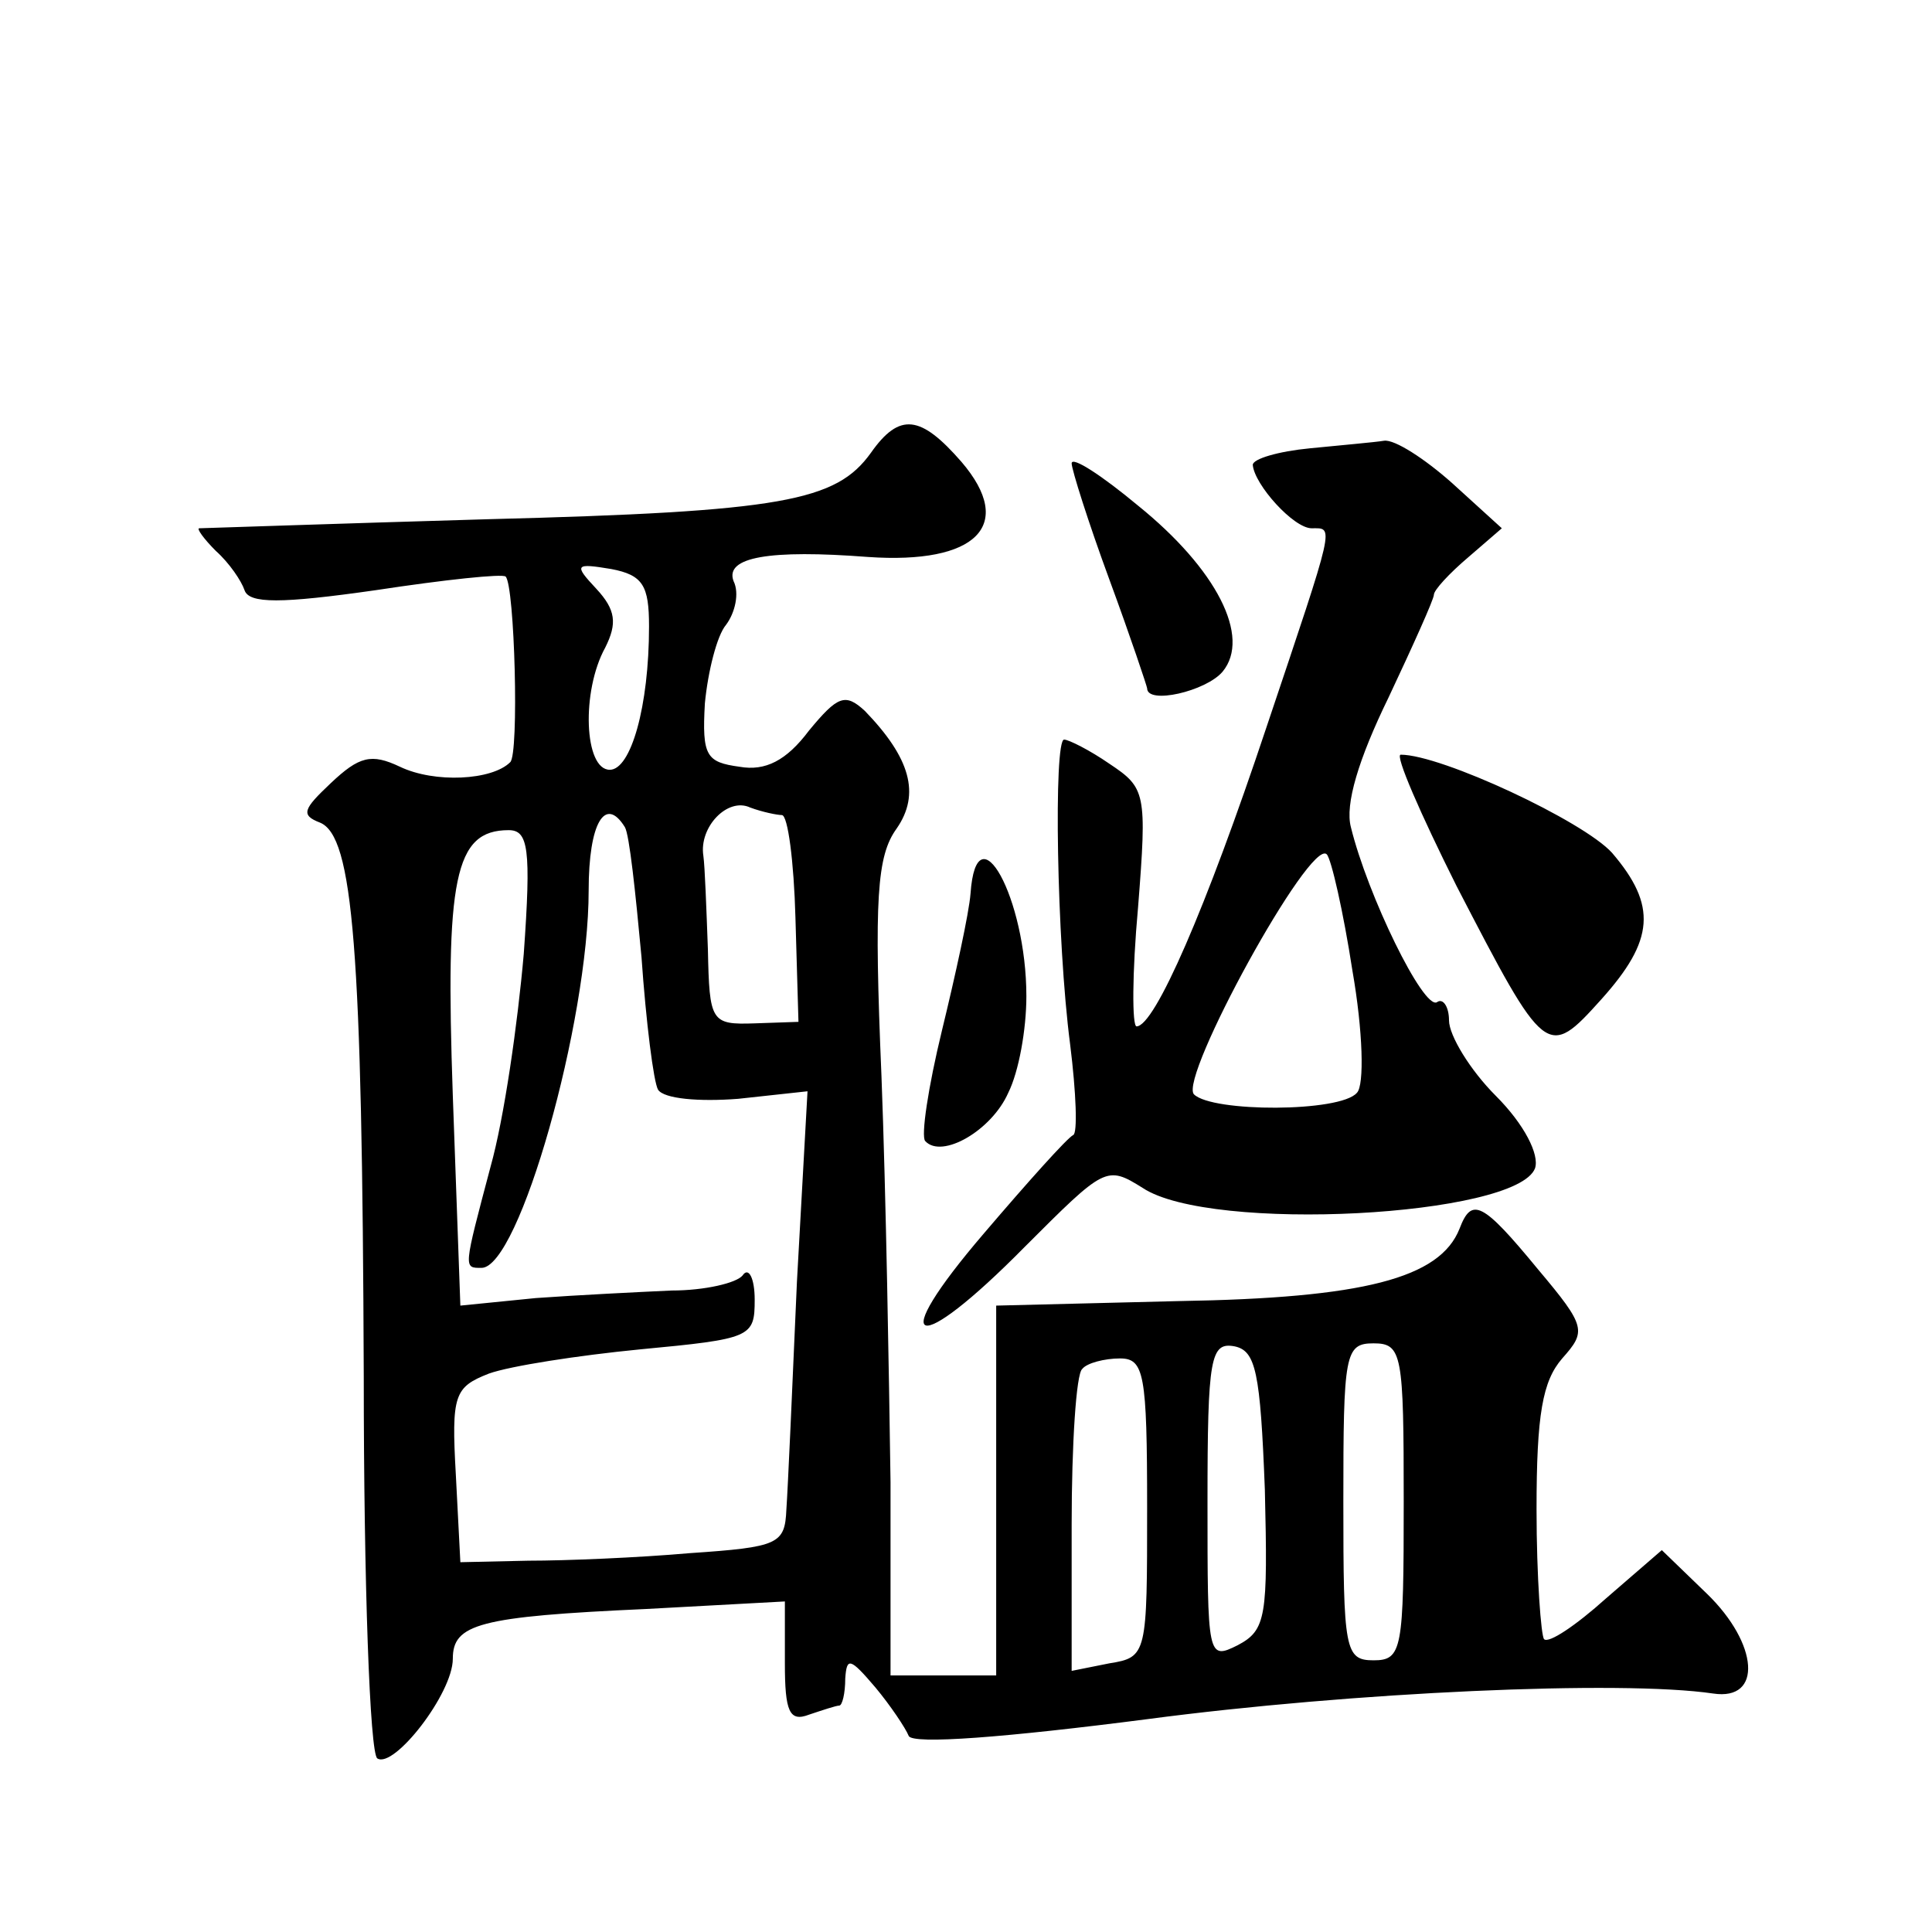
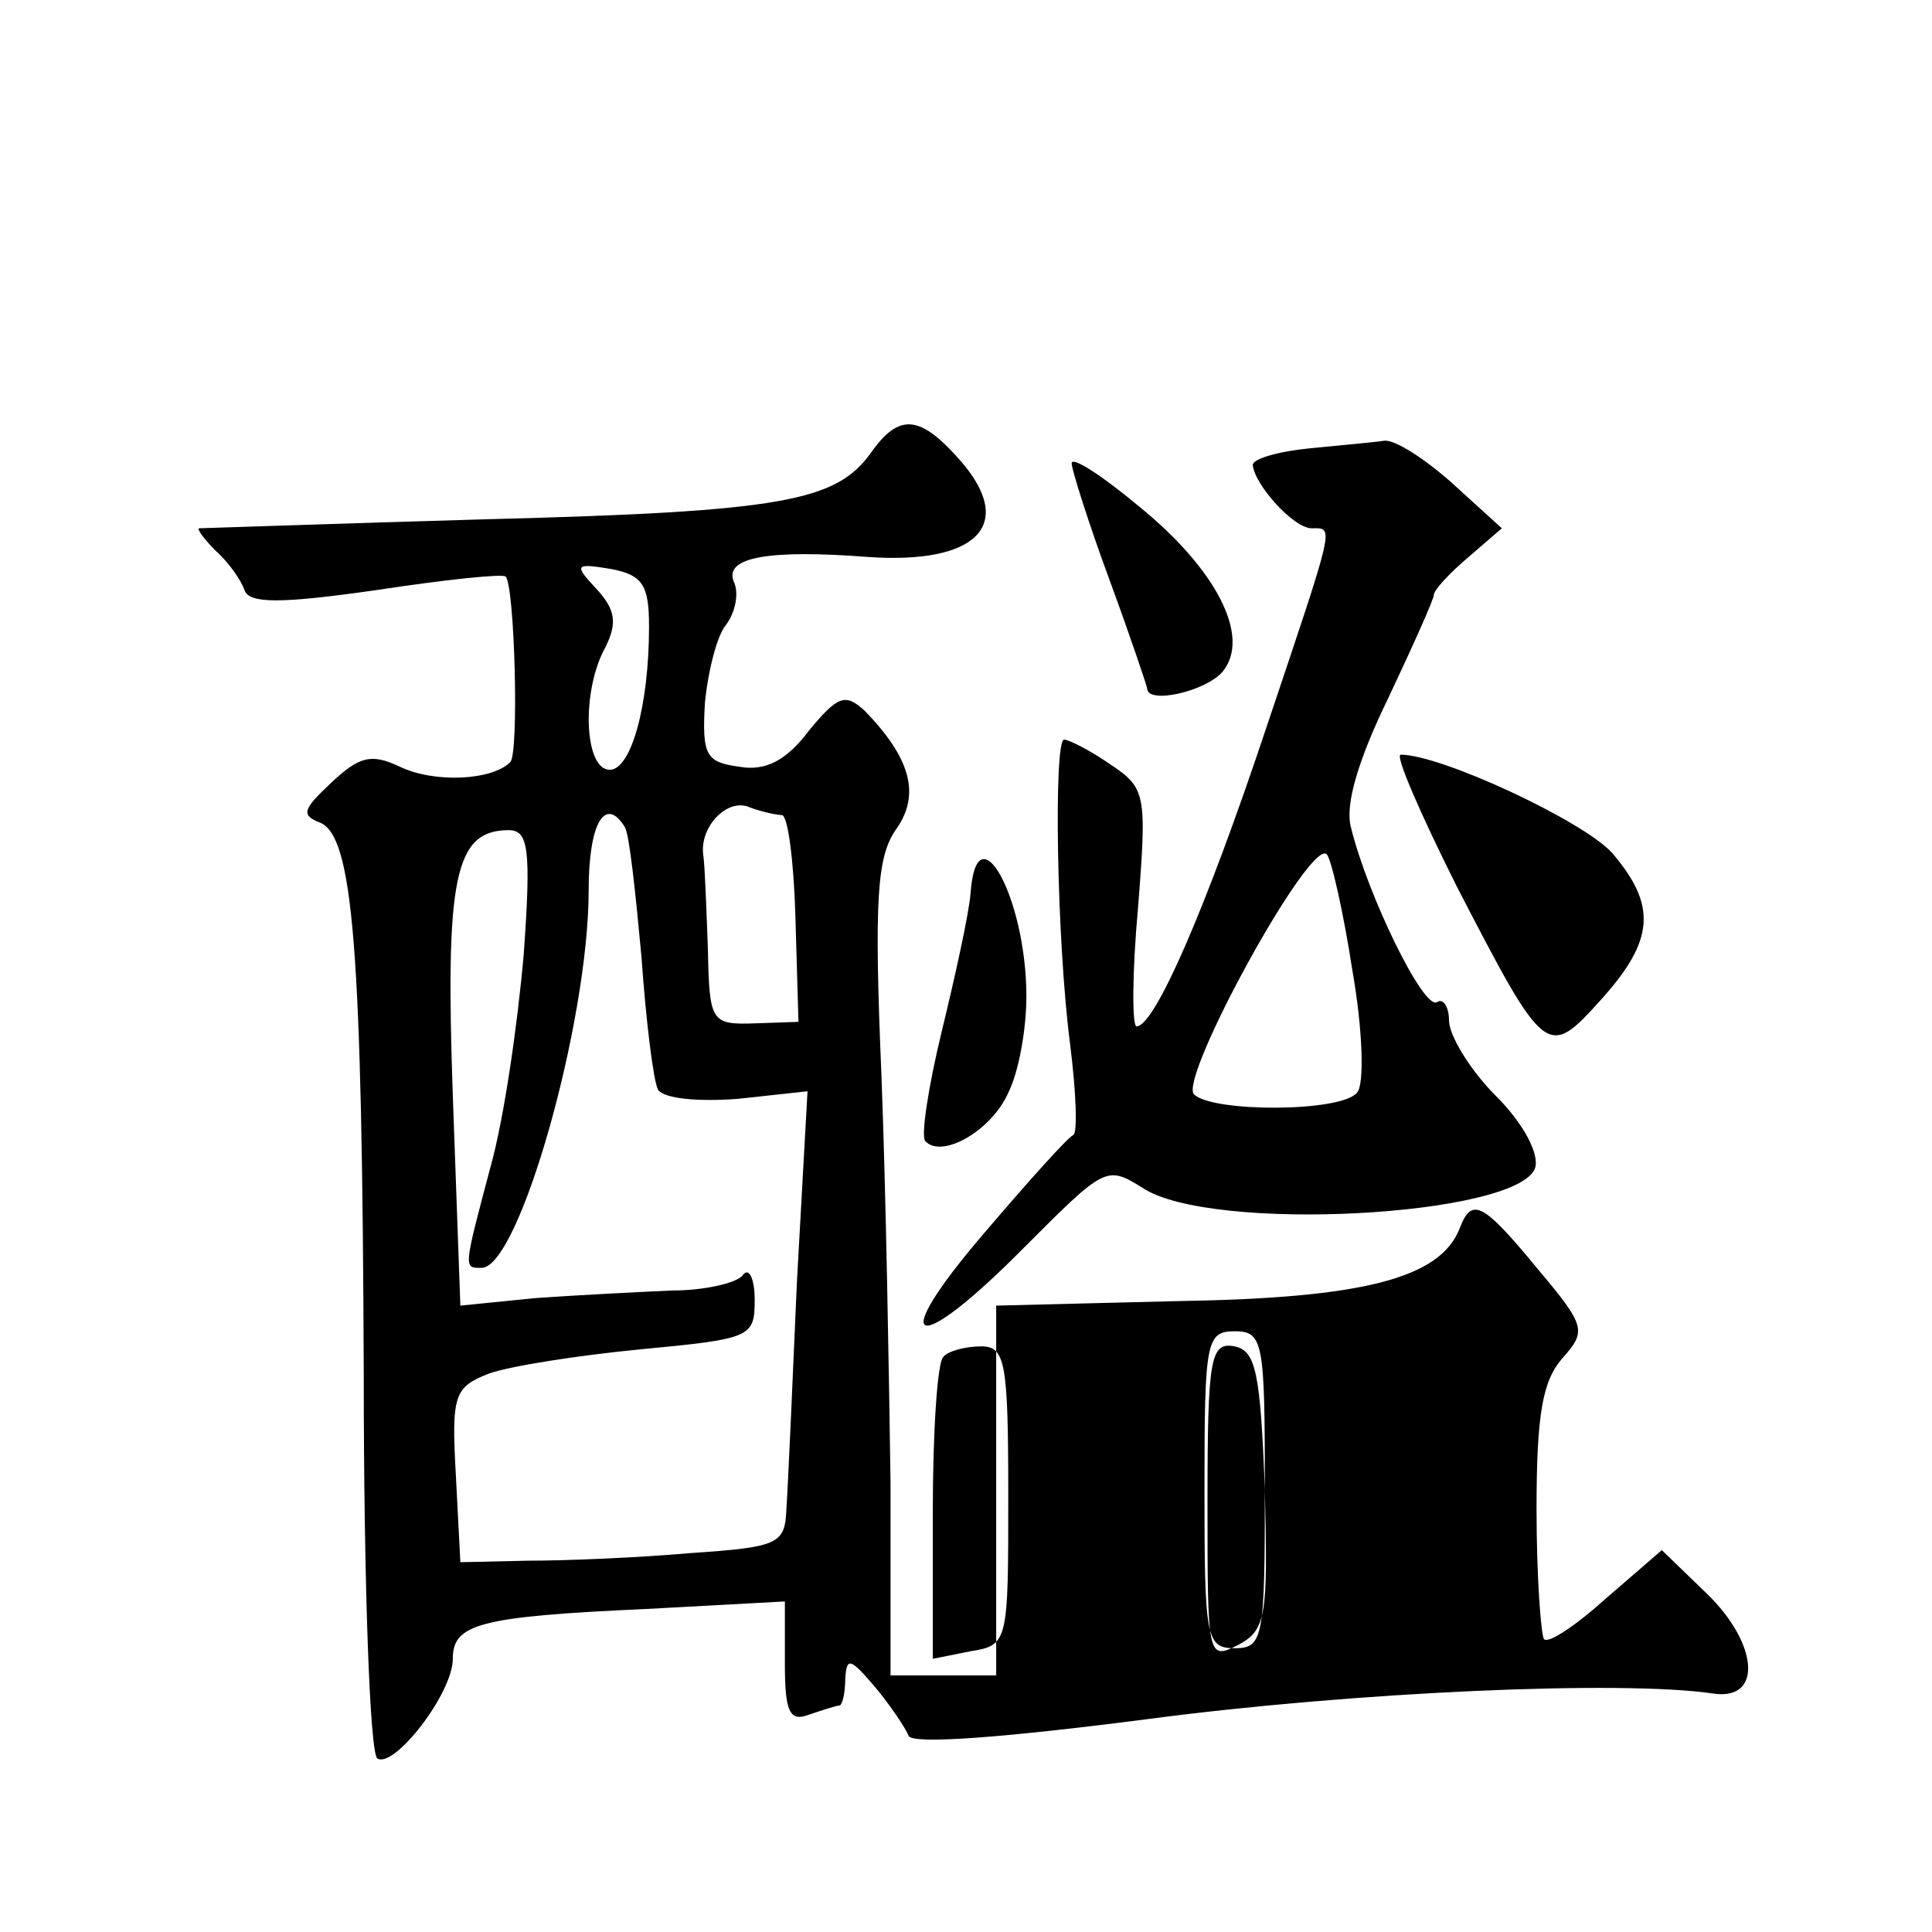
<svg xmlns="http://www.w3.org/2000/svg" version="1.0" width="128pt" height="128pt" viewBox="0 0 128 128" preserveAspectRatio="xMidYMid meet">
  <g transform="translate(0,128) scale(0.1,-0.1)" fill="#0" stroke="none">
-     <path d="M577 980 c-23 -32 -58 -39 -254 -44 -103 -3 -189 -6 -191 -6 -2 0 3 -7 11 -15 9 -8 17 -20 19 -26 3 -9 24 -9 87 0 46 7 84 11 86 9 6 -6 9 -118 3 -123 -12 -12 -50 -14 -73 -3 -19 9 -27 7 -46 -11 -18 -17 -20 -21 -7 -26 22 -9 28 -83 29 -367 0 -136 4 -250 9 -253 11 -7 50 43 50 66 0 23 17 28 128 33 l92 5 0 -41 c0 -32 3 -39 16 -34 9 3 18 6 20 6 2 0 4 8 4 18 1 14 3 14 20 -6 10 -12 20 -27 22 -32 2 -6 65 -1 158 11 136 18 314 26 375 17 33 -5 30 33 -4 66 l-30 29 -37 -32 c-20 -18 -38 -30 -41 -27 -2 2 -5 41 -5 86 0 63 4 85 17 100 16 18 16 21 -16 59 -37 45 -44 48 -52 27 -13 -33 -64 -46 -186 -48 l-121 -3 0 -122 0 -123 -35 0 -35 0 0 128 c-1 70 -3 191 -6 269 -5 118 -3 146 10 164 16 23 9 47 -21 78 -13 12 -18 10 -37 -13 -15 -20 -29 -27 -46 -24 -22 3 -25 7 -23 42 2 21 8 45 14 52 6 8 9 21 5 29 -6 16 24 21 89 16 72 -5 98 21 62 63 -27 31 -41 33 -60 6z m-147 -115 c0 -53 -12 -95 -26 -95 -17 0 -19 52 -3 81 8 16 7 25 -6 39 -15 16 -14 17 10 13 21 -4 25 -11 25 -38z m88 -125 c4 0 8 -31 9 -68 l2 -69 -29 -1 c-29 -1 -30 1 -31 49 -1 27 -2 55 -3 62 -3 19 16 39 31 32 8 -3 18 -5 21 -5z m-104 -8 c3 -5 7 -43 11 -86 3 -43 8 -83 11 -88 4 -6 27 -8 53 -6 l46 5 -7 -126 c-3 -69 -6 -137 -7 -151 -1 -23 -5 -25 -64 -29 -34 -3 -82 -5 -107 -5 l-45 -1 -3 58 c-3 53 -1 58 22 67 14 5 59 12 100 16 74 7 76 8 76 33 0 14 -4 22 -8 16 -4 -5 -25 -10 -47 -10 -22 -1 -62 -3 -90 -5 l-50 -5 -5 139 c-5 144 1 176 37 176 13 0 15 -12 10 -82 -4 -46 -13 -109 -22 -141 -18 -68 -18 -67 -6 -67 25 0 71 163 71 250 0 45 11 63 24 42z m424 -439 c2 -84 1 -93 -18 -103 -20 -10 -20 -8 -20 95 0 96 2 106 18 103 14 -3 17 -17 20 -95z m92 -8 c0 -98 -1 -105 -20 -105 -19 0 -20 7 -20 105 0 98 1 105 20 105 19 0 20 -7 20 -105z m-170 -4 c0 -97 0 -99 -25 -103 l-25 -5 0 97 c0 53 3 100 7 103 3 4 15 7 25 7 16 0 18 -10 18 -99z M868 983 c-21 -2 -38 -7 -38 -11 1 -13 27 -42 39 -42 15 0 16 5 -30 -132 -40 -120 -74 -198 -86 -198 -3 0 -3 35 1 79 6 76 5 79 -19 95 -13 9 -27 16 -30 16 -7 0 -5 -133 4 -202 4 -32 5 -59 2 -60 -4 -2 -30 -31 -59 -65 -66 -77 -46 -83 27 -9 53 53 54 54 78 39 45 -30 248 -19 260 13 3 9 -7 29 -26 48 -17 17 -31 40 -31 50 0 9 -4 15 -8 12 -9 -5 -46 71 -57 116 -4 15 5 45 25 86 16 34 30 65 30 68 0 3 10 14 23 25 l22 19 -33 30 c-18 16 -38 29 -45 28 -6 -1 -29 -3 -49 -5z m28 -346 c7 -40 8 -76 3 -81 -11 -13 -96 -13 -108 -1 -10 11 77 170 88 159 3 -3 11 -38 17 -77z M710 973 c0 -4 11 -39 25 -77 14 -38 25 -71 25 -72 0 -11 39 -2 50 11 19 23 -4 68 -56 110 -24 20 -44 33 -44 28z M965 693 c59 -114 60 -115 96 -75 35 39 37 62 7 97 -19 21 -113 65 -140 65 -4 0 13 -39 37 -87z M643 688 c-1 -13 -10 -54 -19 -91 -9 -37 -14 -70 -11 -73 11 -12 44 7 55 32 7 14 12 42 12 64 0 65 -33 125 -37 68z" />
+     <path d="M577 980 c-23 -32 -58 -39 -254 -44 -103 -3 -189 -6 -191 -6 -2 0 3 -7 11 -15 9 -8 17 -20 19 -26 3 -9 24 -9 87 0 46 7 84 11 86 9 6 -6 9 -118 3 -123 -12 -12 -50 -14 -73 -3 -19 9 -27 7 -46 -11 -18 -17 -20 -21 -7 -26 22 -9 28 -83 29 -367 0 -136 4 -250 9 -253 11 -7 50 43 50 66 0 23 17 28 128 33 l92 5 0 -41 c0 -32 3 -39 16 -34 9 3 18 6 20 6 2 0 4 8 4 18 1 14 3 14 20 -6 10 -12 20 -27 22 -32 2 -6 65 -1 158 11 136 18 314 26 375 17 33 -5 30 33 -4 66 l-30 29 -37 -32 c-20 -18 -38 -30 -41 -27 -2 2 -5 41 -5 86 0 63 4 85 17 100 16 18 16 21 -16 59 -37 45 -44 48 -52 27 -13 -33 -64 -46 -186 -48 l-121 -3 0 -122 0 -123 -35 0 -35 0 0 128 c-1 70 -3 191 -6 269 -5 118 -3 146 10 164 16 23 9 47 -21 78 -13 12 -18 10 -37 -13 -15 -20 -29 -27 -46 -24 -22 3 -25 7 -23 42 2 21 8 45 14 52 6 8 9 21 5 29 -6 16 24 21 89 16 72 -5 98 21 62 63 -27 31 -41 33 -60 6z m-147 -115 c0 -53 -12 -95 -26 -95 -17 0 -19 52 -3 81 8 16 7 25 -6 39 -15 16 -14 17 10 13 21 -4 25 -11 25 -38z m88 -125 c4 0 8 -31 9 -68 l2 -69 -29 -1 c-29 -1 -30 1 -31 49 -1 27 -2 55 -3 62 -3 19 16 39 31 32 8 -3 18 -5 21 -5z m-104 -8 c3 -5 7 -43 11 -86 3 -43 8 -83 11 -88 4 -6 27 -8 53 -6 l46 5 -7 -126 c-3 -69 -6 -137 -7 -151 -1 -23 -5 -25 -64 -29 -34 -3 -82 -5 -107 -5 l-45 -1 -3 58 c-3 53 -1 58 22 67 14 5 59 12 100 16 74 7 76 8 76 33 0 14 -4 22 -8 16 -4 -5 -25 -10 -47 -10 -22 -1 -62 -3 -90 -5 l-50 -5 -5 139 c-5 144 1 176 37 176 13 0 15 -12 10 -82 -4 -46 -13 -109 -22 -141 -18 -68 -18 -67 -6 -67 25 0 71 163 71 250 0 45 11 63 24 42z m424 -439 c2 -84 1 -93 -18 -103 -20 -10 -20 -8 -20 95 0 96 2 106 18 103 14 -3 17 -17 20 -95z c0 -98 -1 -105 -20 -105 -19 0 -20 7 -20 105 0 98 1 105 20 105 19 0 20 -7 20 -105z m-170 -4 c0 -97 0 -99 -25 -103 l-25 -5 0 97 c0 53 3 100 7 103 3 4 15 7 25 7 16 0 18 -10 18 -99z M868 983 c-21 -2 -38 -7 -38 -11 1 -13 27 -42 39 -42 15 0 16 5 -30 -132 -40 -120 -74 -198 -86 -198 -3 0 -3 35 1 79 6 76 5 79 -19 95 -13 9 -27 16 -30 16 -7 0 -5 -133 4 -202 4 -32 5 -59 2 -60 -4 -2 -30 -31 -59 -65 -66 -77 -46 -83 27 -9 53 53 54 54 78 39 45 -30 248 -19 260 13 3 9 -7 29 -26 48 -17 17 -31 40 -31 50 0 9 -4 15 -8 12 -9 -5 -46 71 -57 116 -4 15 5 45 25 86 16 34 30 65 30 68 0 3 10 14 23 25 l22 19 -33 30 c-18 16 -38 29 -45 28 -6 -1 -29 -3 -49 -5z m28 -346 c7 -40 8 -76 3 -81 -11 -13 -96 -13 -108 -1 -10 11 77 170 88 159 3 -3 11 -38 17 -77z M710 973 c0 -4 11 -39 25 -77 14 -38 25 -71 25 -72 0 -11 39 -2 50 11 19 23 -4 68 -56 110 -24 20 -44 33 -44 28z M965 693 c59 -114 60 -115 96 -75 35 39 37 62 7 97 -19 21 -113 65 -140 65 -4 0 13 -39 37 -87z M643 688 c-1 -13 -10 -54 -19 -91 -9 -37 -14 -70 -11 -73 11 -12 44 7 55 32 7 14 12 42 12 64 0 65 -33 125 -37 68z" />
  </g>
</svg>